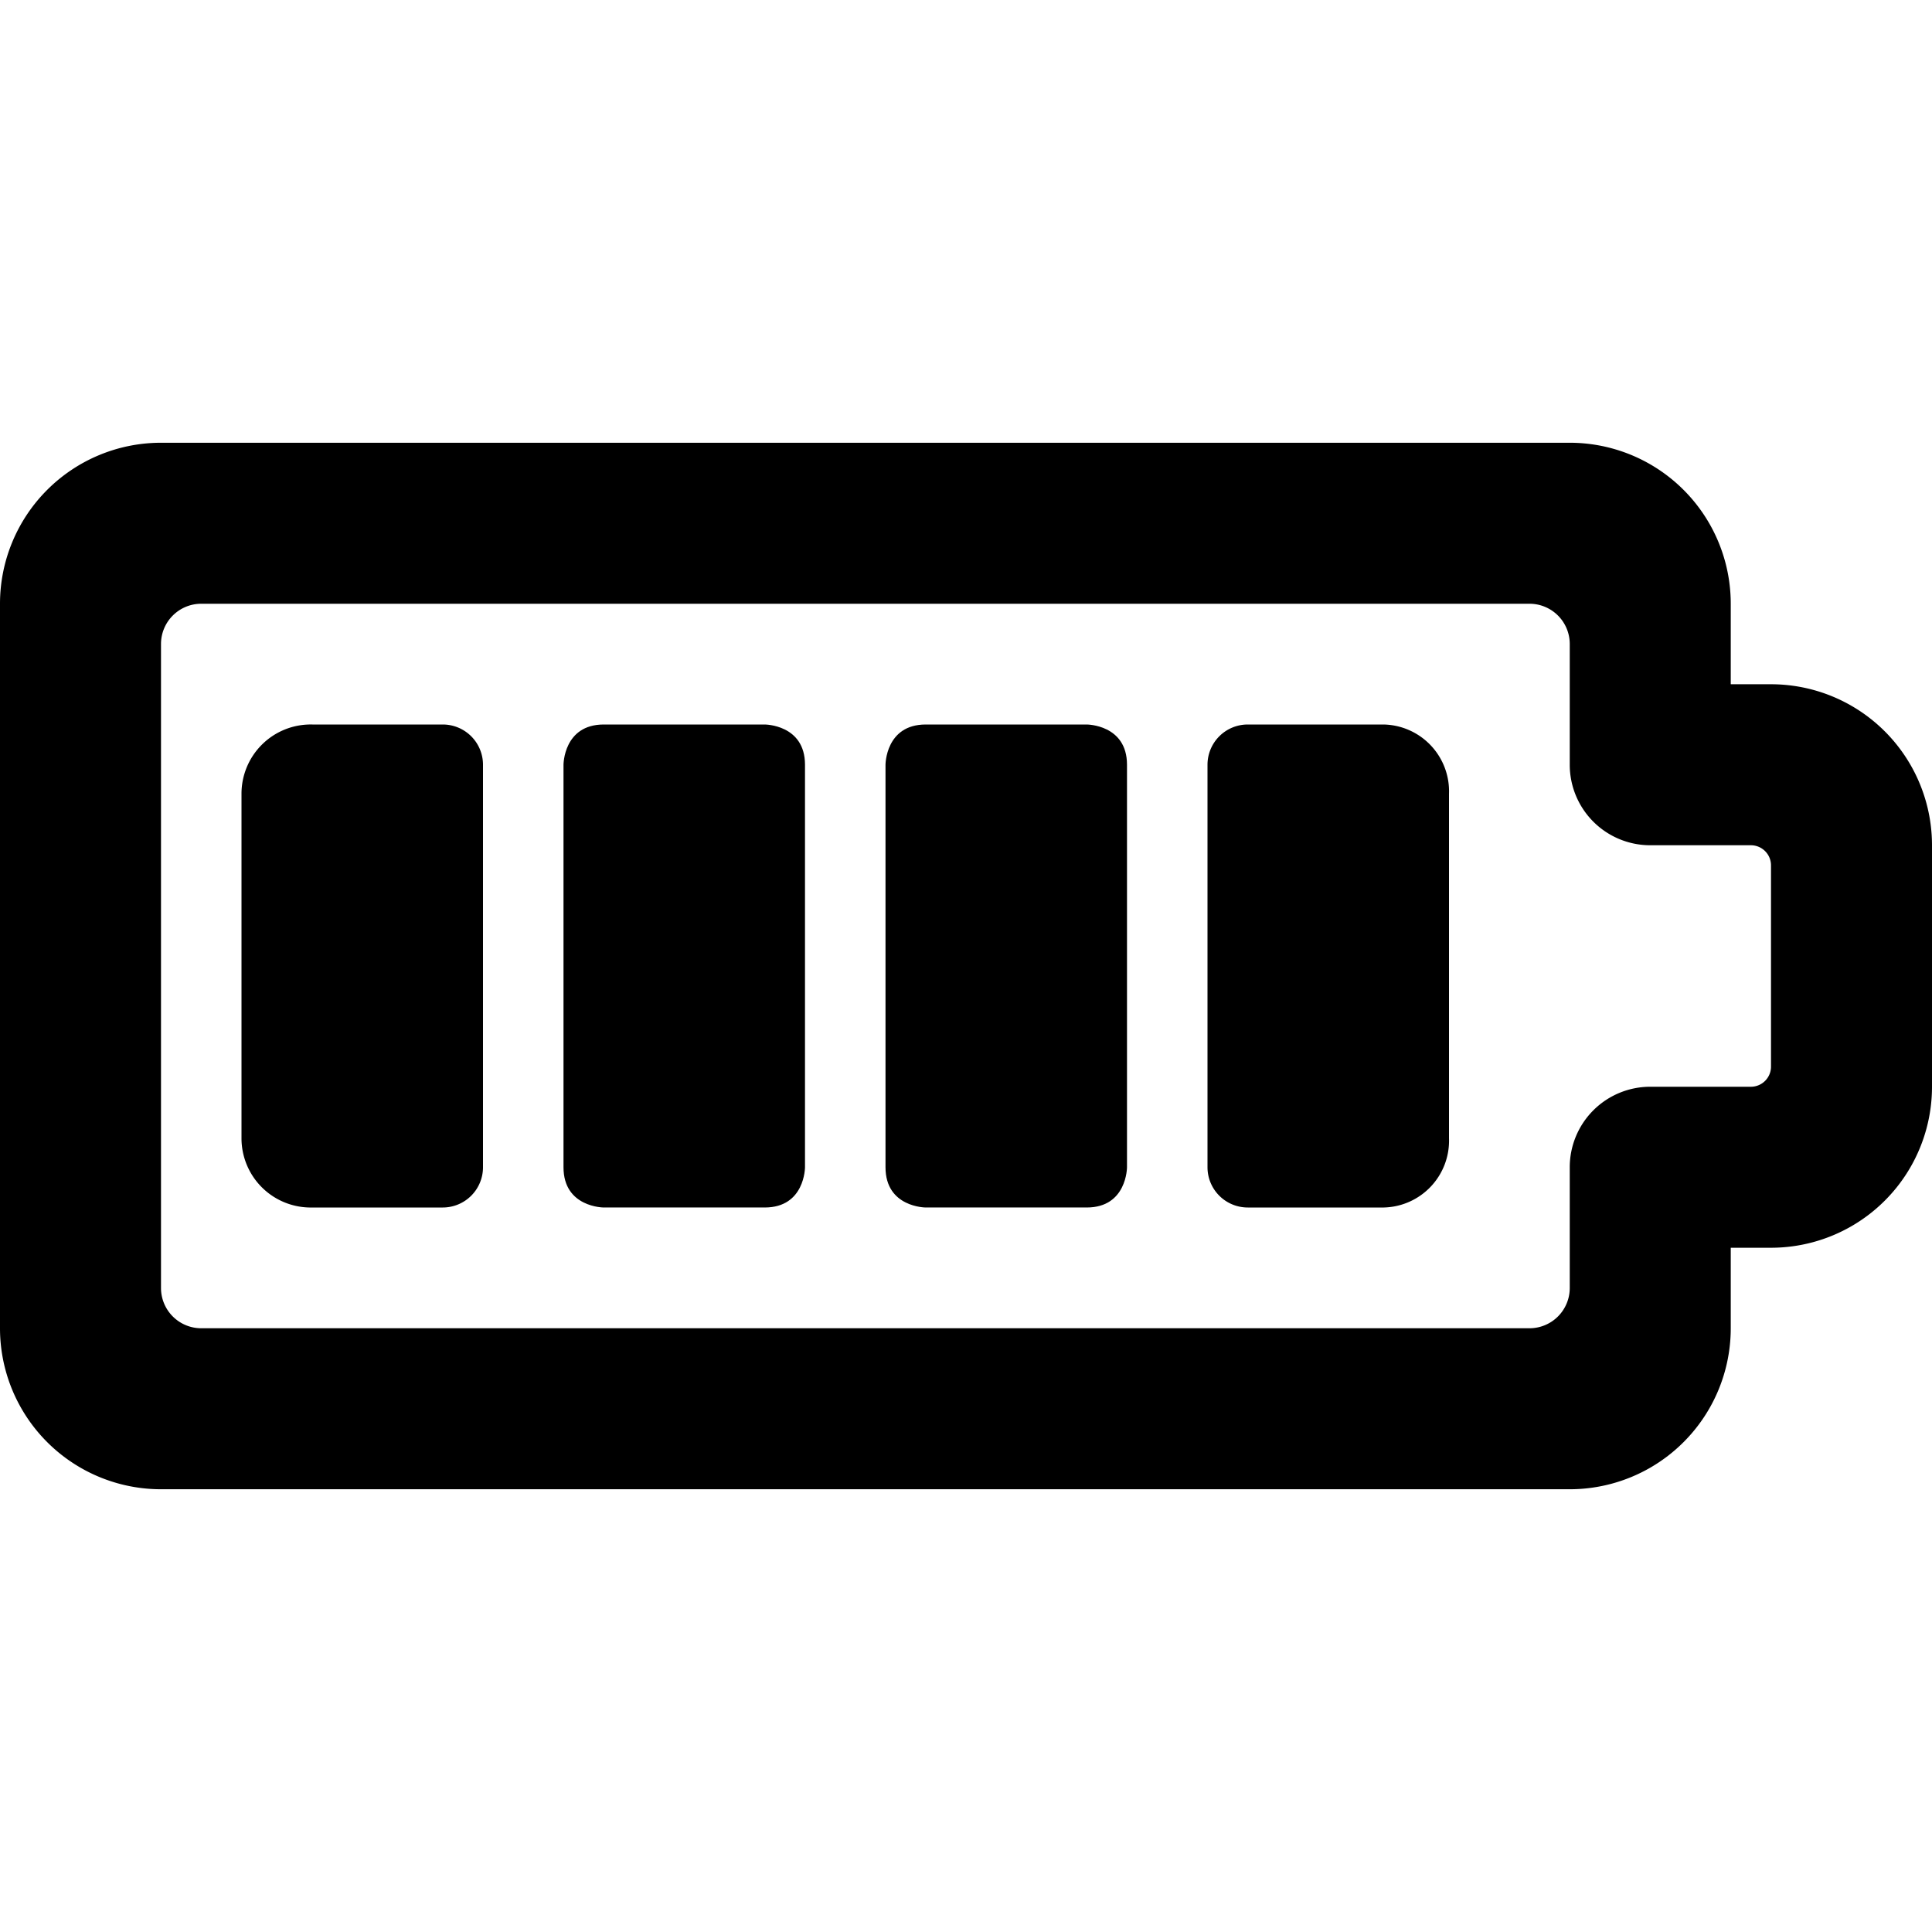
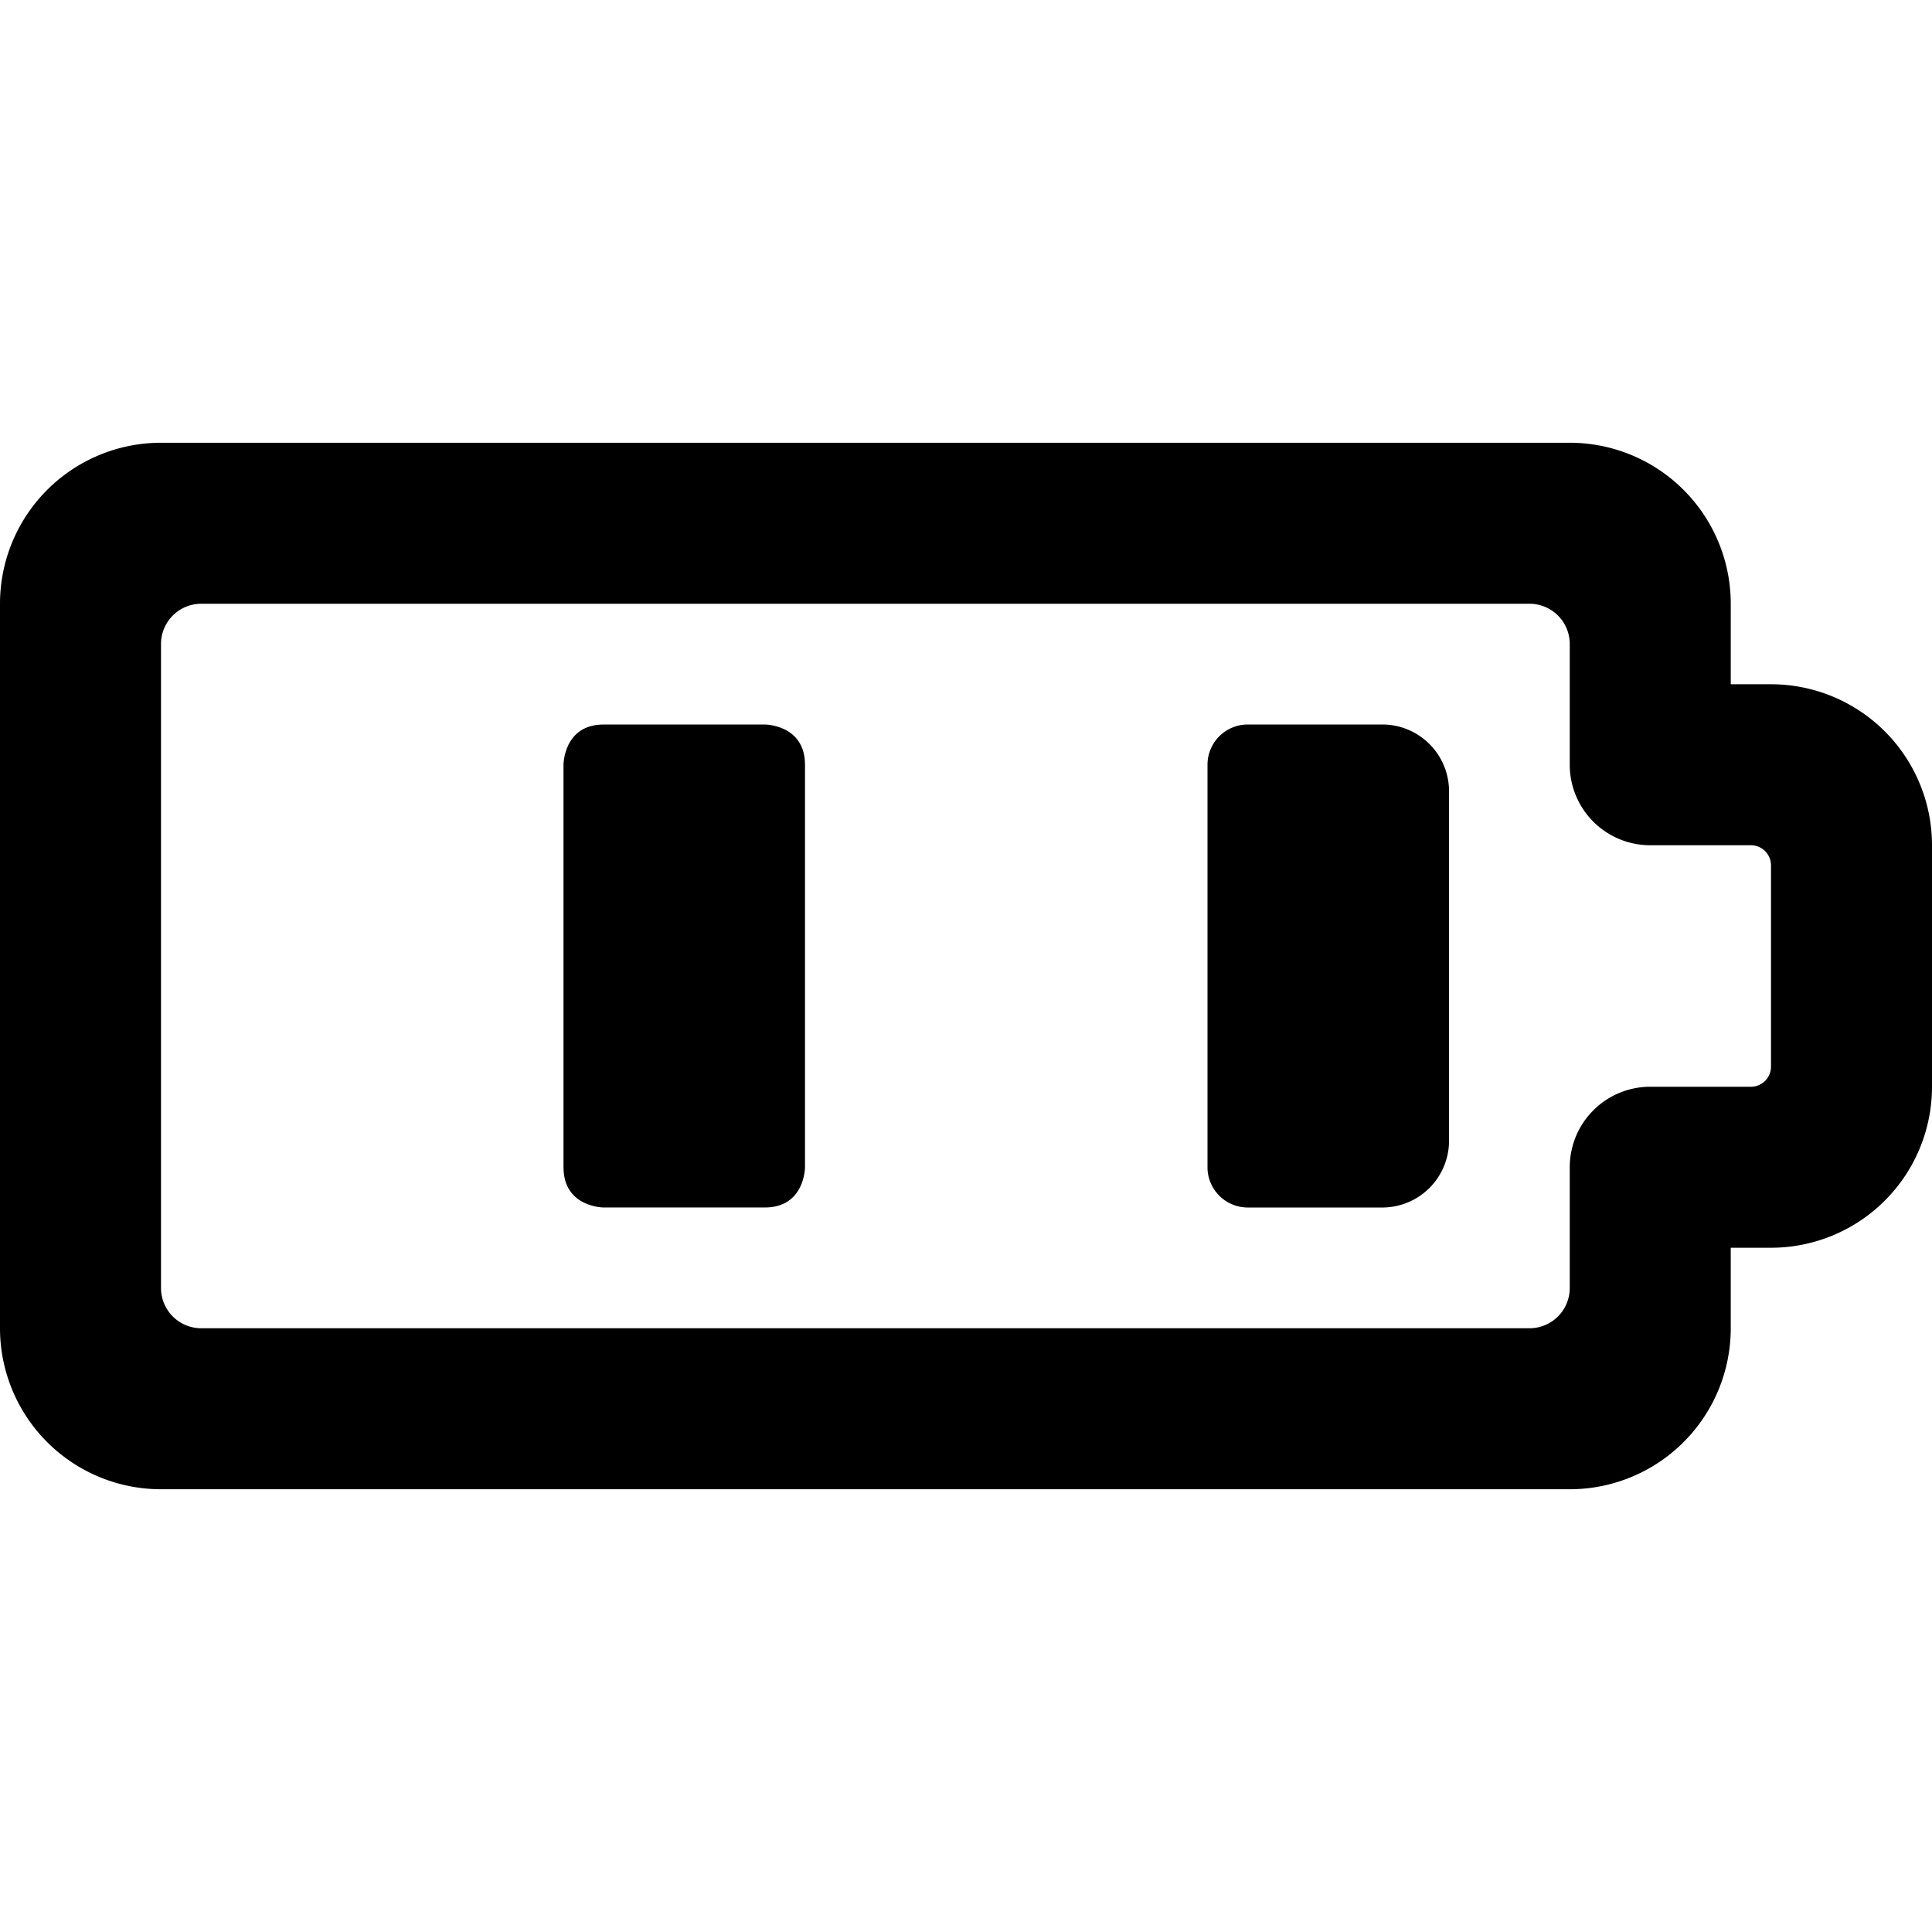
<svg xmlns="http://www.w3.org/2000/svg" viewBox="0 0 24 24">
  <g>
    <path d="M24 10.5a2 2 0 0 0 -2 -2h-0.5v-1a2 2 0 0 0 -2 -2H2a2 2 0 0 0 -2 2v9a2 2 0 0 0 2 2h17.5a2 2 0 0 0 2 -2v-1h0.5a2 2 0 0 0 2 -2Zm-2 2.75a0.25 0.25 0 0 1 -0.25 0.25H20.5a1 1 0 0 0 -1 1V16a0.5 0.5 0 0 1 -0.5 0.5H2.5A0.5 0.5 0 0 1 2 16V8a0.5 0.5 0 0 1 0.5 -0.5H19a0.5 0.5 0 0 1 0.5 0.5v1.5a1 1 0 0 0 1 1h1.25a0.25 0.25 0 0 1 0.25 0.25Z" fill="#000000" stroke-width="1" />
-     <path d="M6 9.5a0.5 0.5 0 0 0 -0.5 -0.5H3.88a0.86 0.86 0 0 0 -0.88 0.86v4.28a0.86 0.86 0 0 0 0.88 0.86H5.5a0.5 0.5 0 0 0 0.5 -0.5Z" fill="#000000" stroke-width="1" />
    <path d="M7.5 9h2s0.5 0 0.5 0.5v5s0 0.5 -0.5 0.5h-2s-0.5 0 -0.5 -0.5v-5s0 -0.5 0.5 -0.5" fill="#000000" stroke-width="1" />
-     <path d="M11.5 9h2s0.5 0 0.5 0.5v5s0 0.5 -0.5 0.5h-2s-0.5 0 -0.5 -0.5v-5s0 -0.5 0.5 -0.5" fill="#000000" stroke-width="1" />
    <path d="M15 14.5a0.5 0.5 0 0 0 0.5 0.5h1.69a0.83 0.83 0 0 0 0.81 -0.86V9.86a0.83 0.83 0 0 0 -0.81 -0.86H15.5a0.5 0.5 0 0 0 -0.5 0.5Z" fill="#000000" stroke-width="1" />
  </g>
</svg>